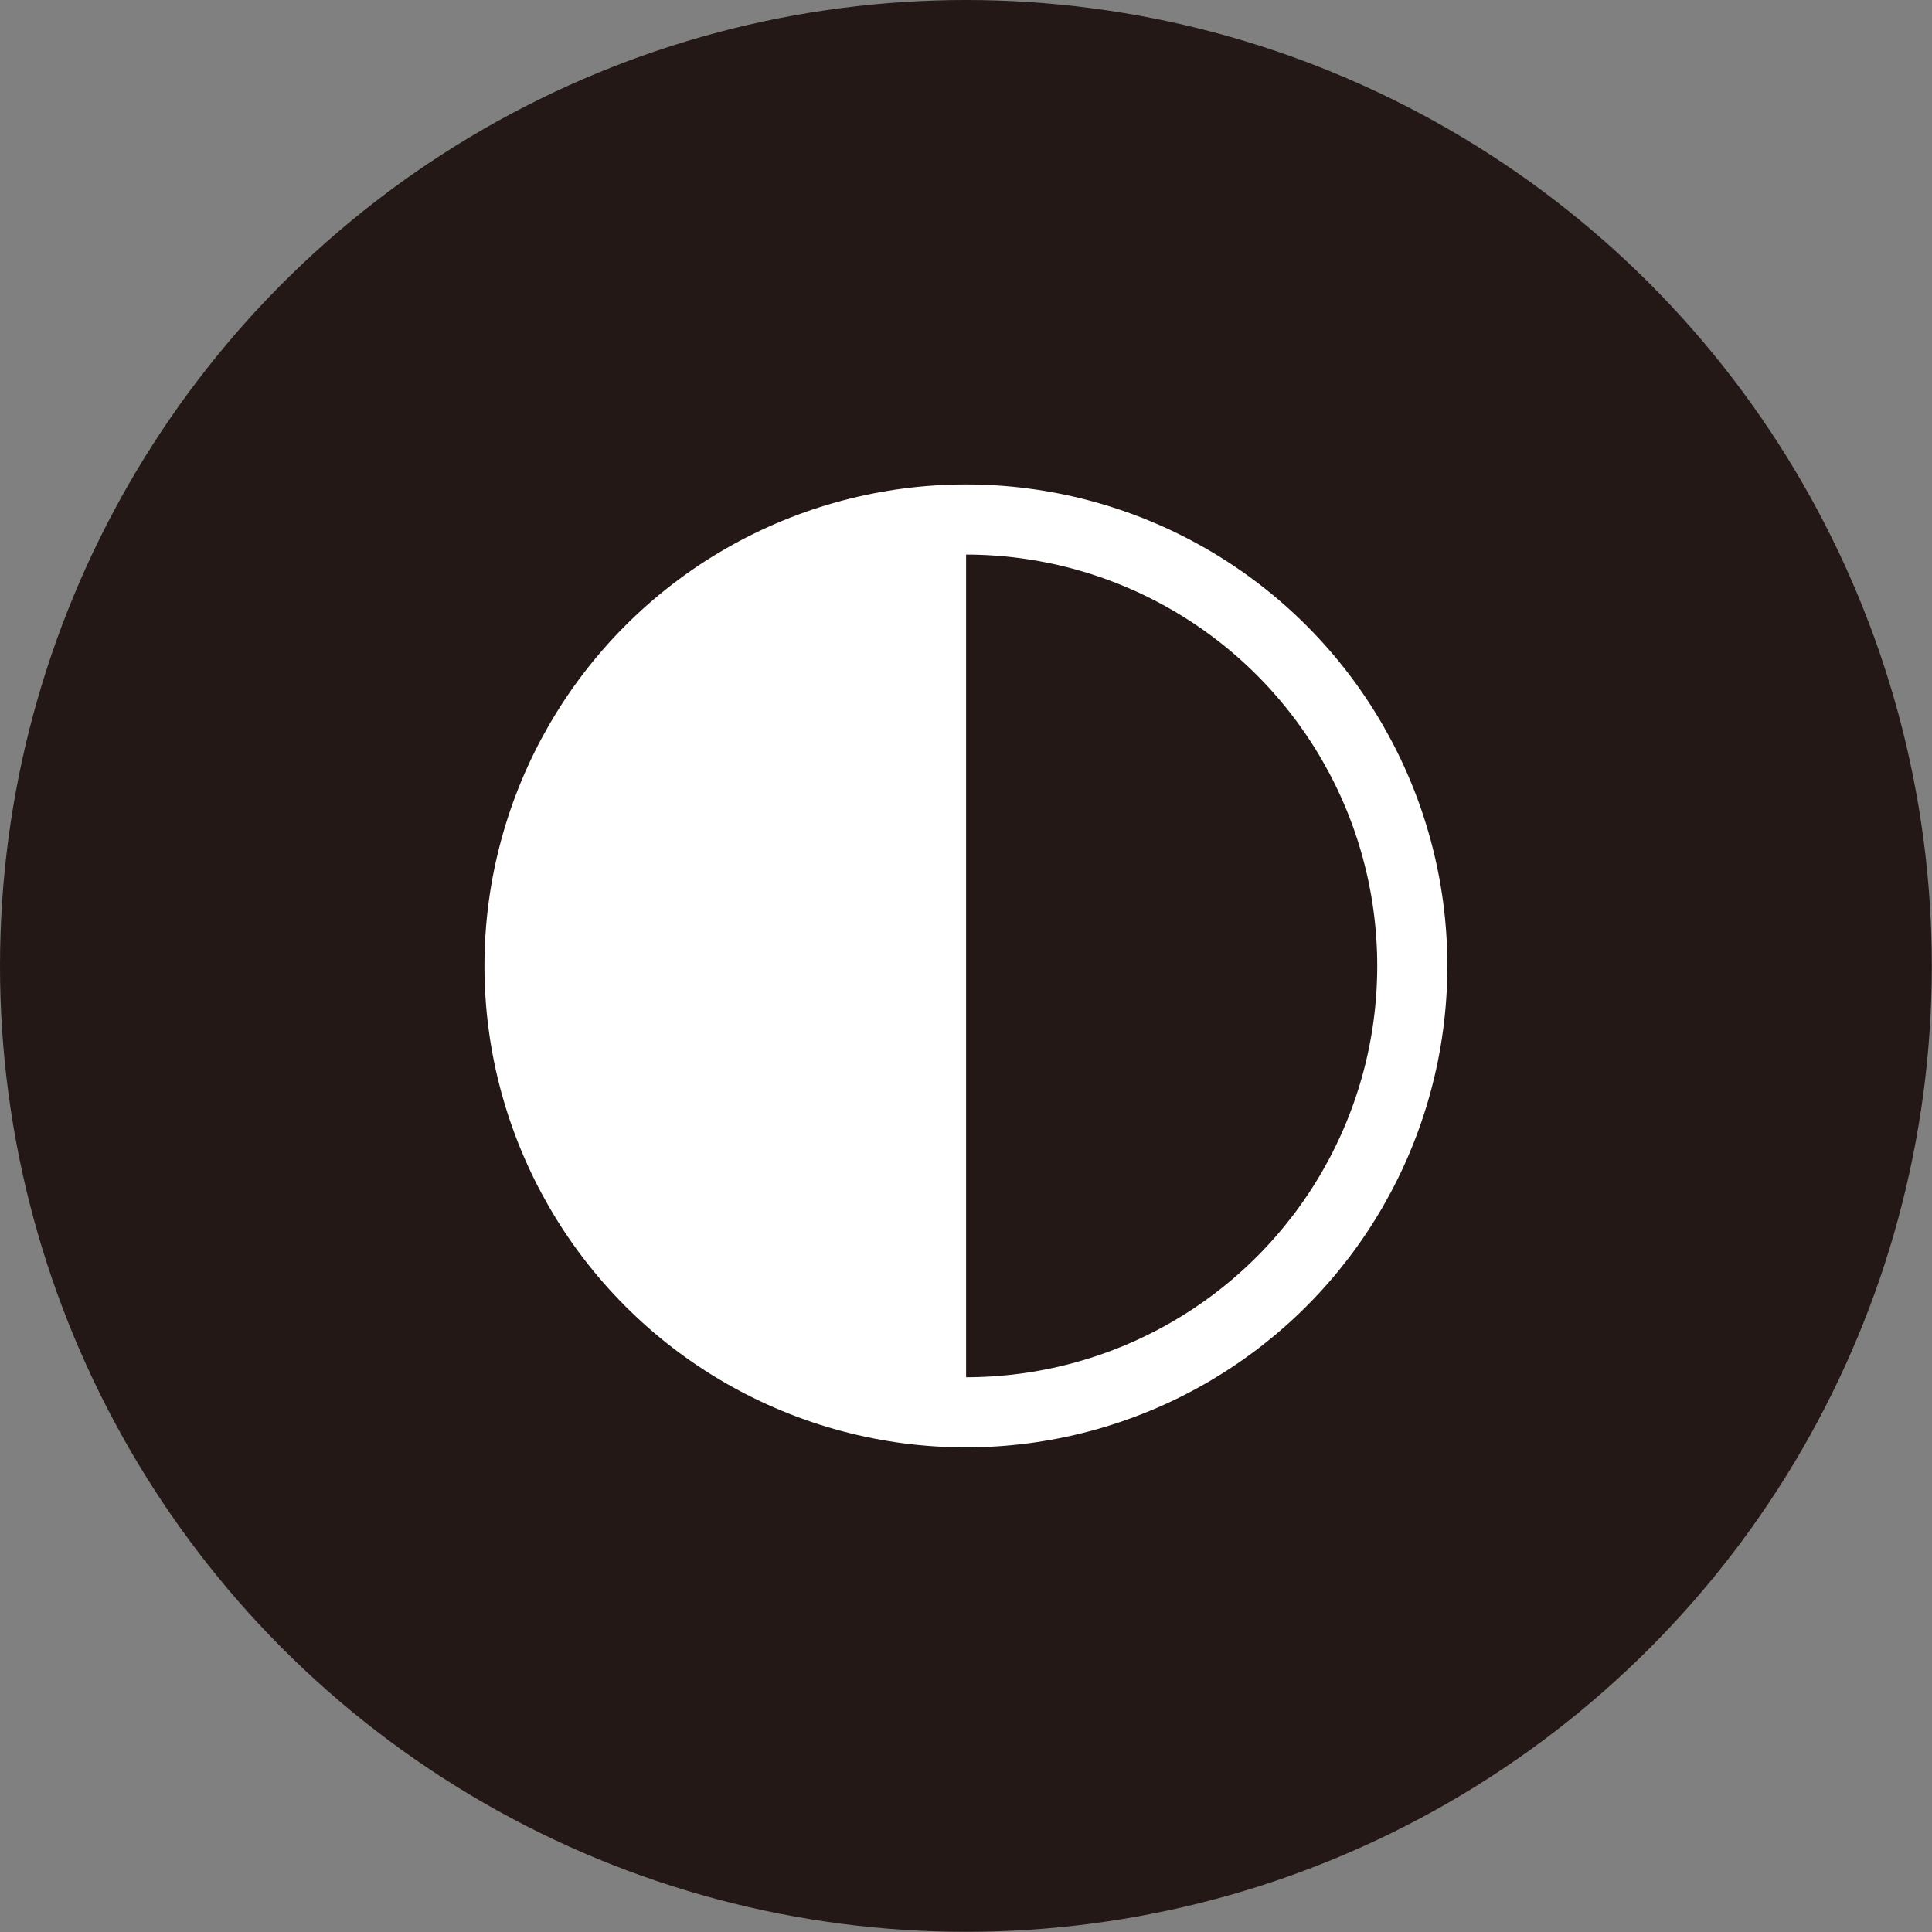
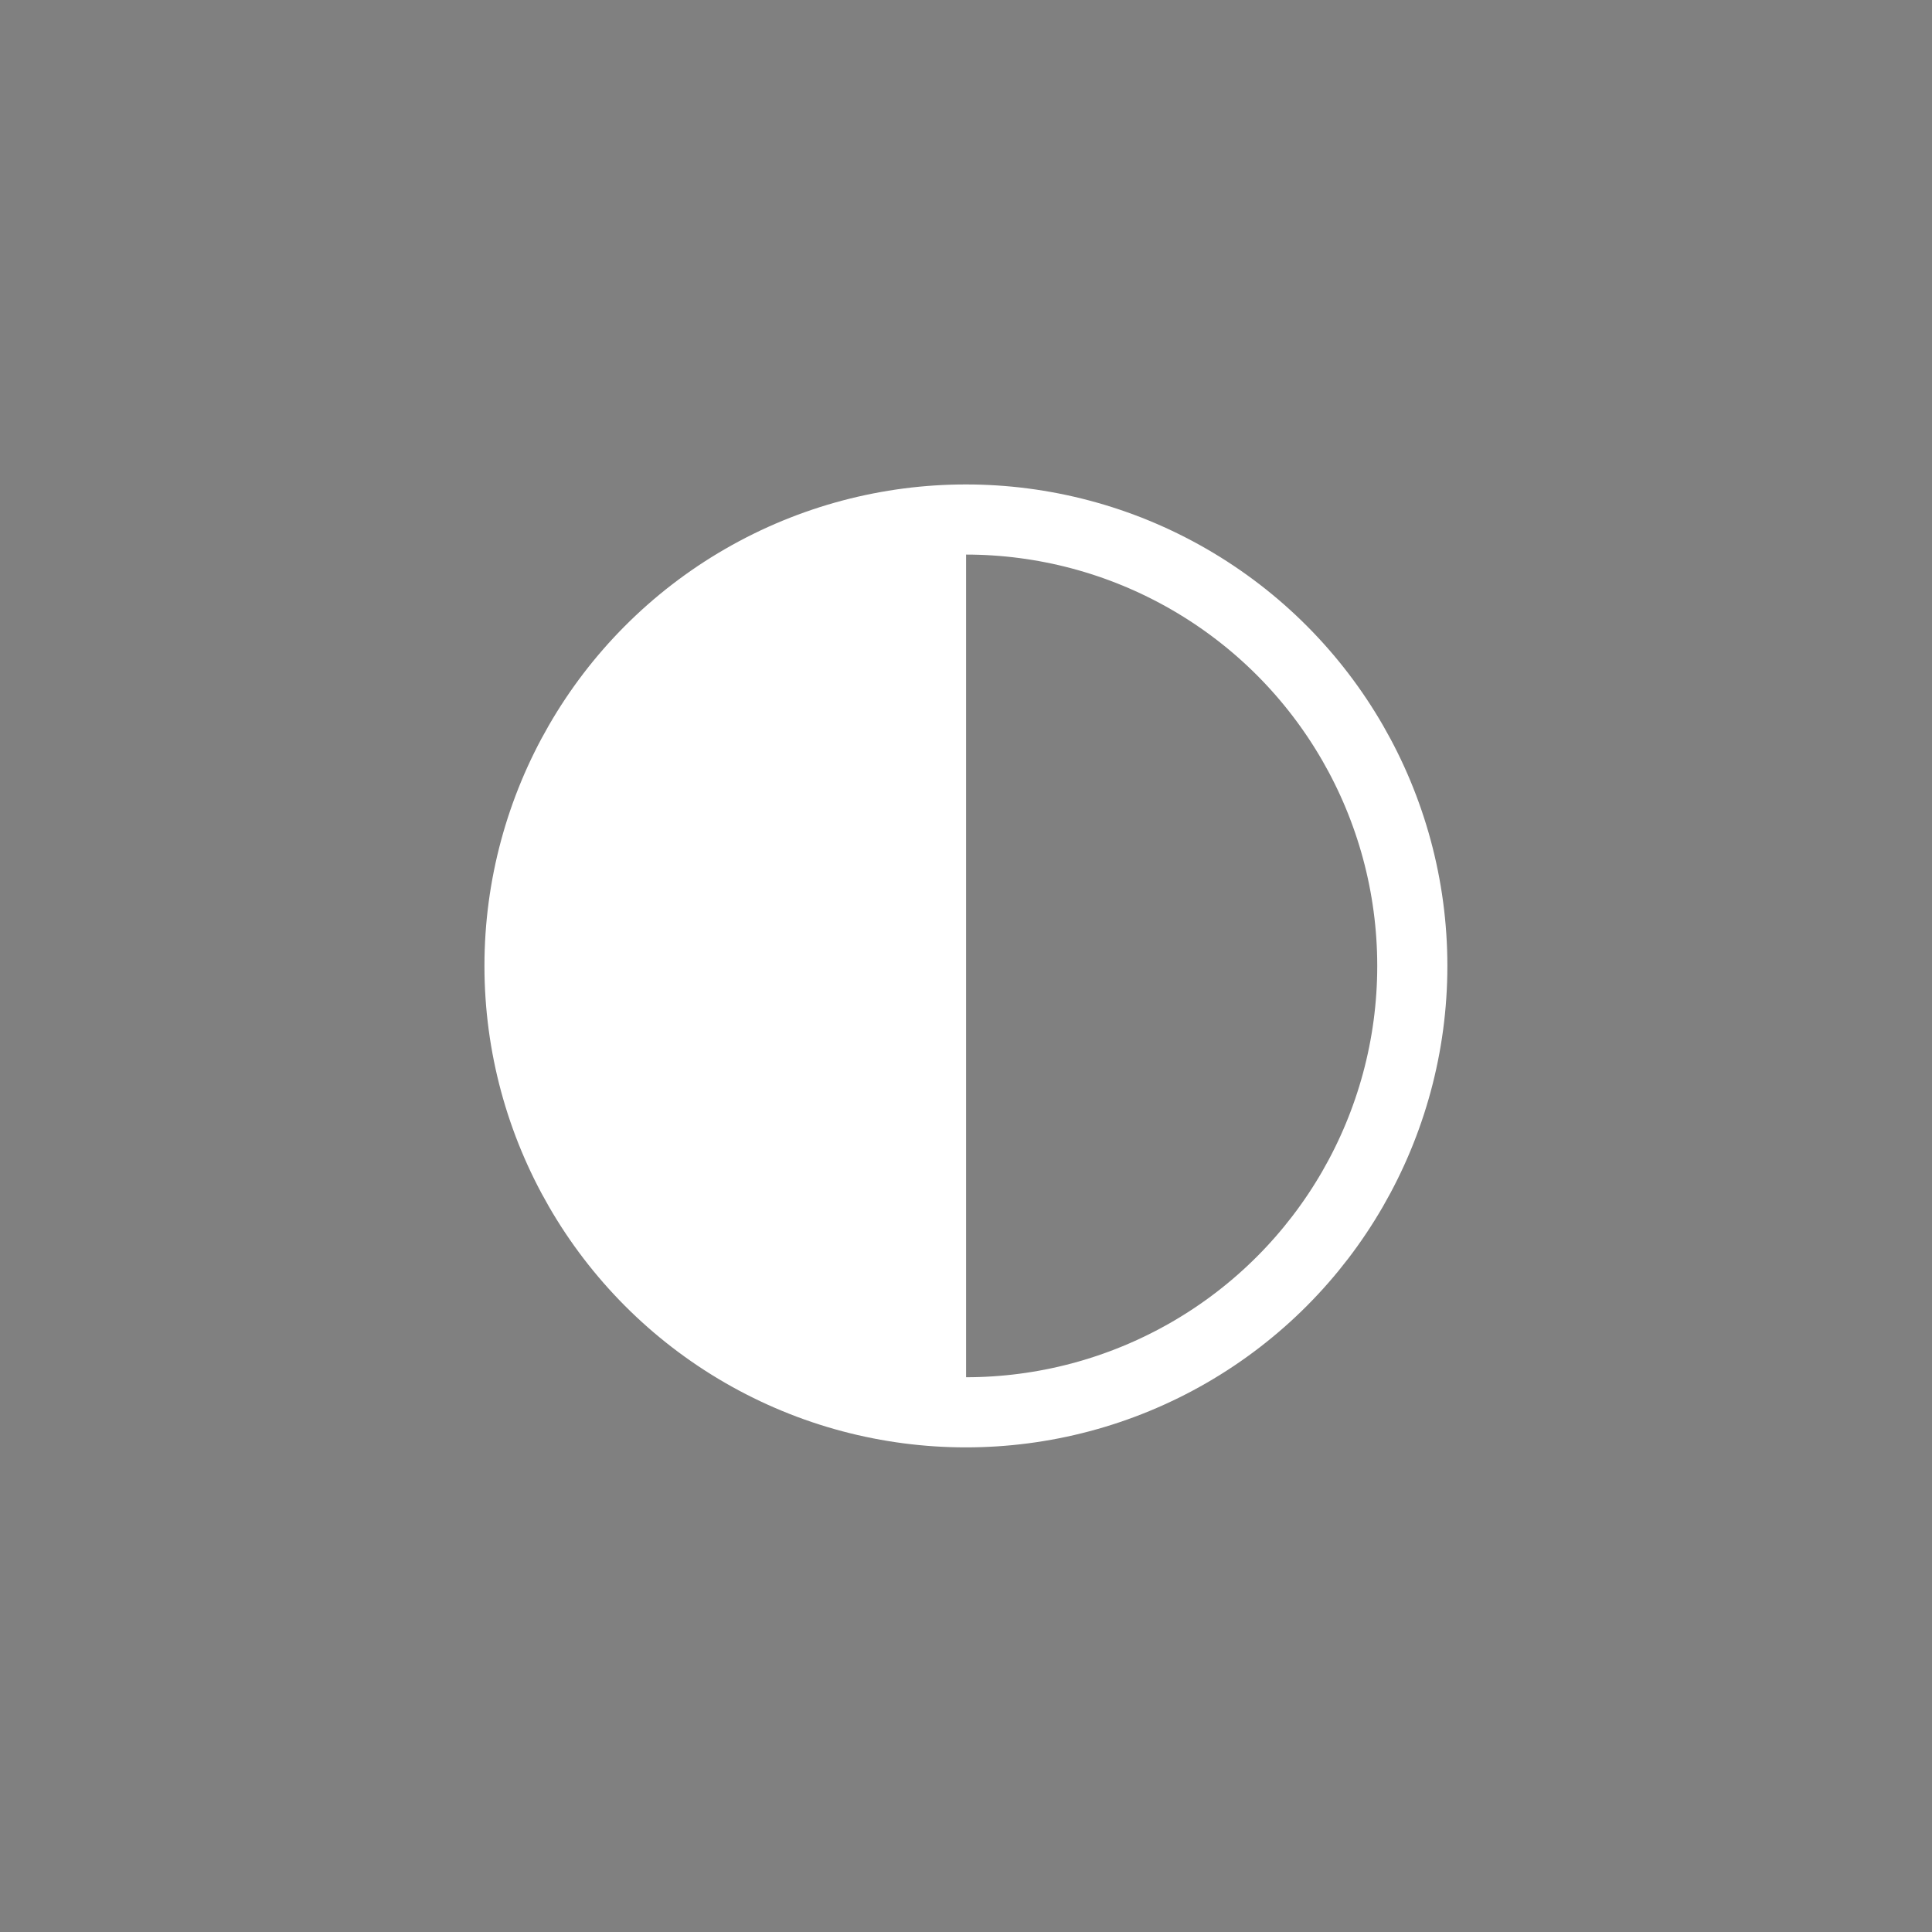
<svg xmlns="http://www.w3.org/2000/svg" id="_レイヤー_2" viewBox="0 0 110.19 110.19">
  <rect x="0" y="0" width="110.19" height="110.19" fill="#808080" stroke="none" />
  <defs>
    <style>.cls-1{fill:#231815;}.cls-2{fill:none;stroke:#fff;stroke-linecap:round;stroke-linejoin:round;stroke-width:4px;}.cls-3{fill:#fff;}</style>
  </defs>
  <g id="_文字">
-     <circle class="cls-1" cx="55.09" cy="55.09" r="55.09" />
    <circle class="cls-2" cx="55.09" cy="55.09" r="25.46" />
    <path class="cls-3" d="M29.64,55.09c0,14.06,11.4,25.46,25.46,25.46V29.64c-14.06,0-25.46,11.4-25.46,25.46Z" />
  </g>
</svg>